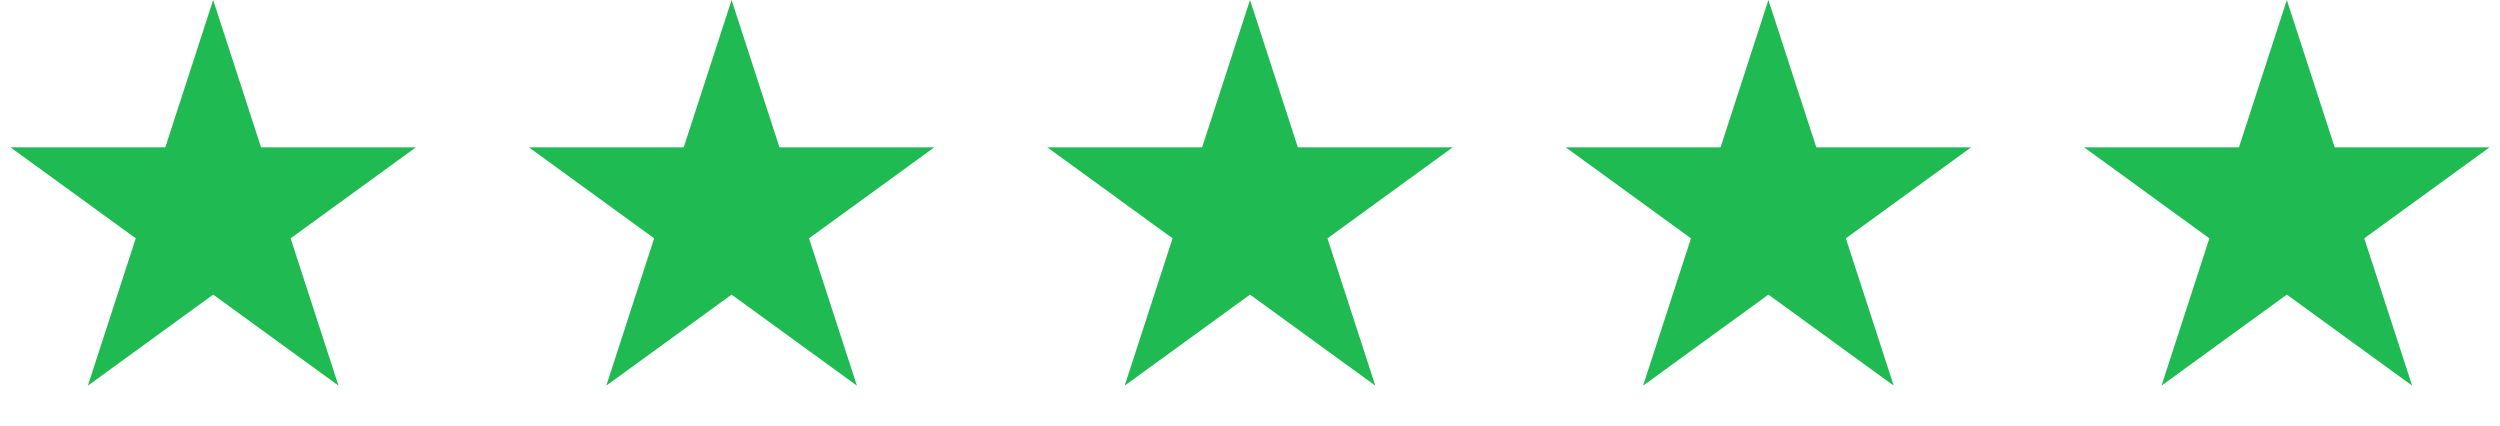
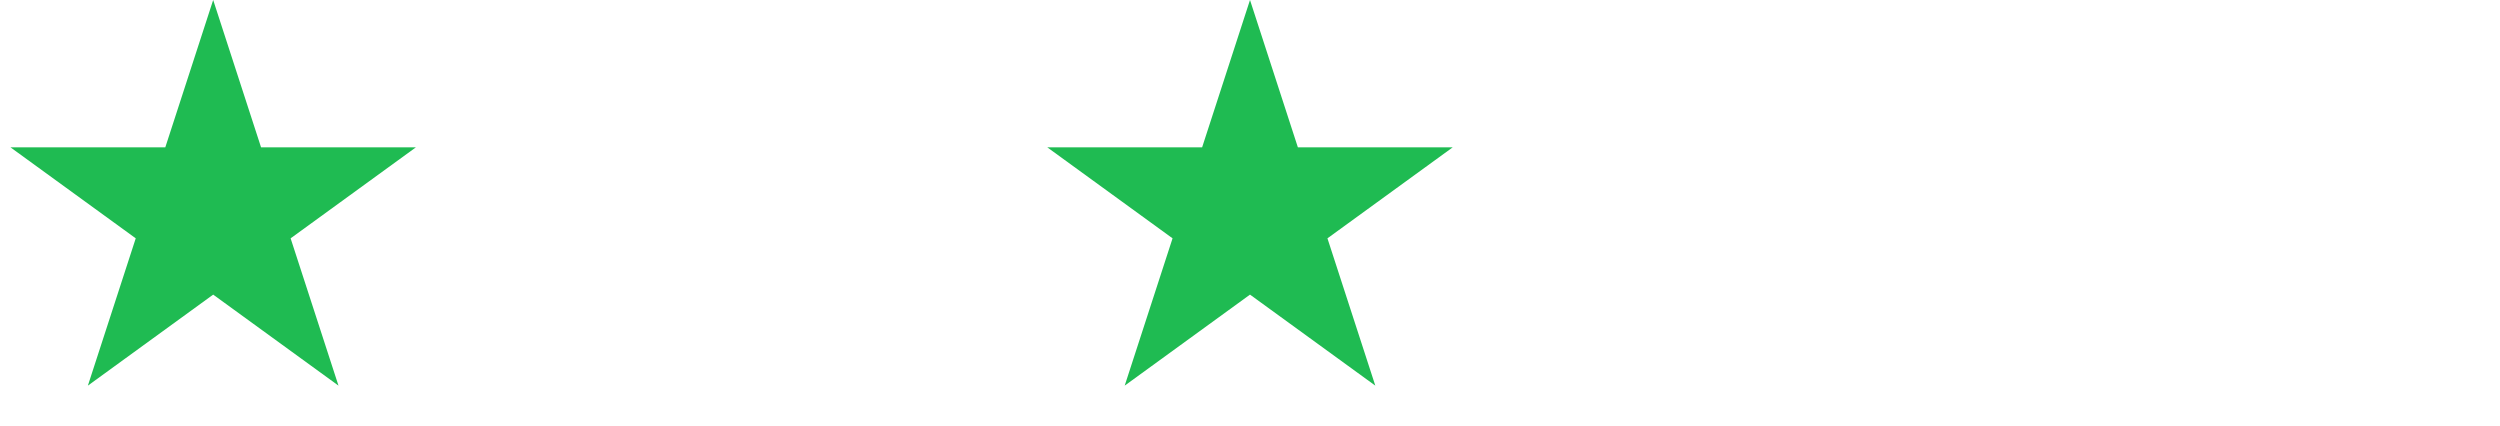
<svg xmlns="http://www.w3.org/2000/svg" width="129" height="22" viewBox="0 0 129 22" fill="none">
  <path d="M11 0L13.47 7.601H21.462L14.996 12.298L17.466 19.899L11 15.202L4.534 19.899L7.004 12.298L0.538 7.601H8.53L11 0Z" fill="#1fbb52" />
-   <path d="M37.75 0L40.22 7.601H48.212L41.746 12.298L44.216 19.899L37.75 15.202L31.284 19.899L33.754 12.298L27.288 7.601H35.28L37.75 0Z" fill="#1fbb52" />
  <path d="M64.5 0L66.97 7.601H74.962L68.496 12.298L70.966 19.899L64.5 15.202L58.034 19.899L60.504 12.298L54.038 7.601H62.03L64.5 0Z" fill="#1fbb52" />
-   <path d="M91.25 0L93.72 7.601H101.712L95.246 12.298L97.716 19.899L91.25 15.202L84.784 19.899L87.254 12.298L80.788 7.601H88.78L91.25 0Z" fill="#1fbb52" />
-   <path d="M118 0L120.47 7.601H128.462L121.996 12.298L124.466 19.899L118 15.202L111.534 19.899L114.004 12.298L107.538 7.601H115.53L118 0Z" fill="#1fbb52" />
</svg>